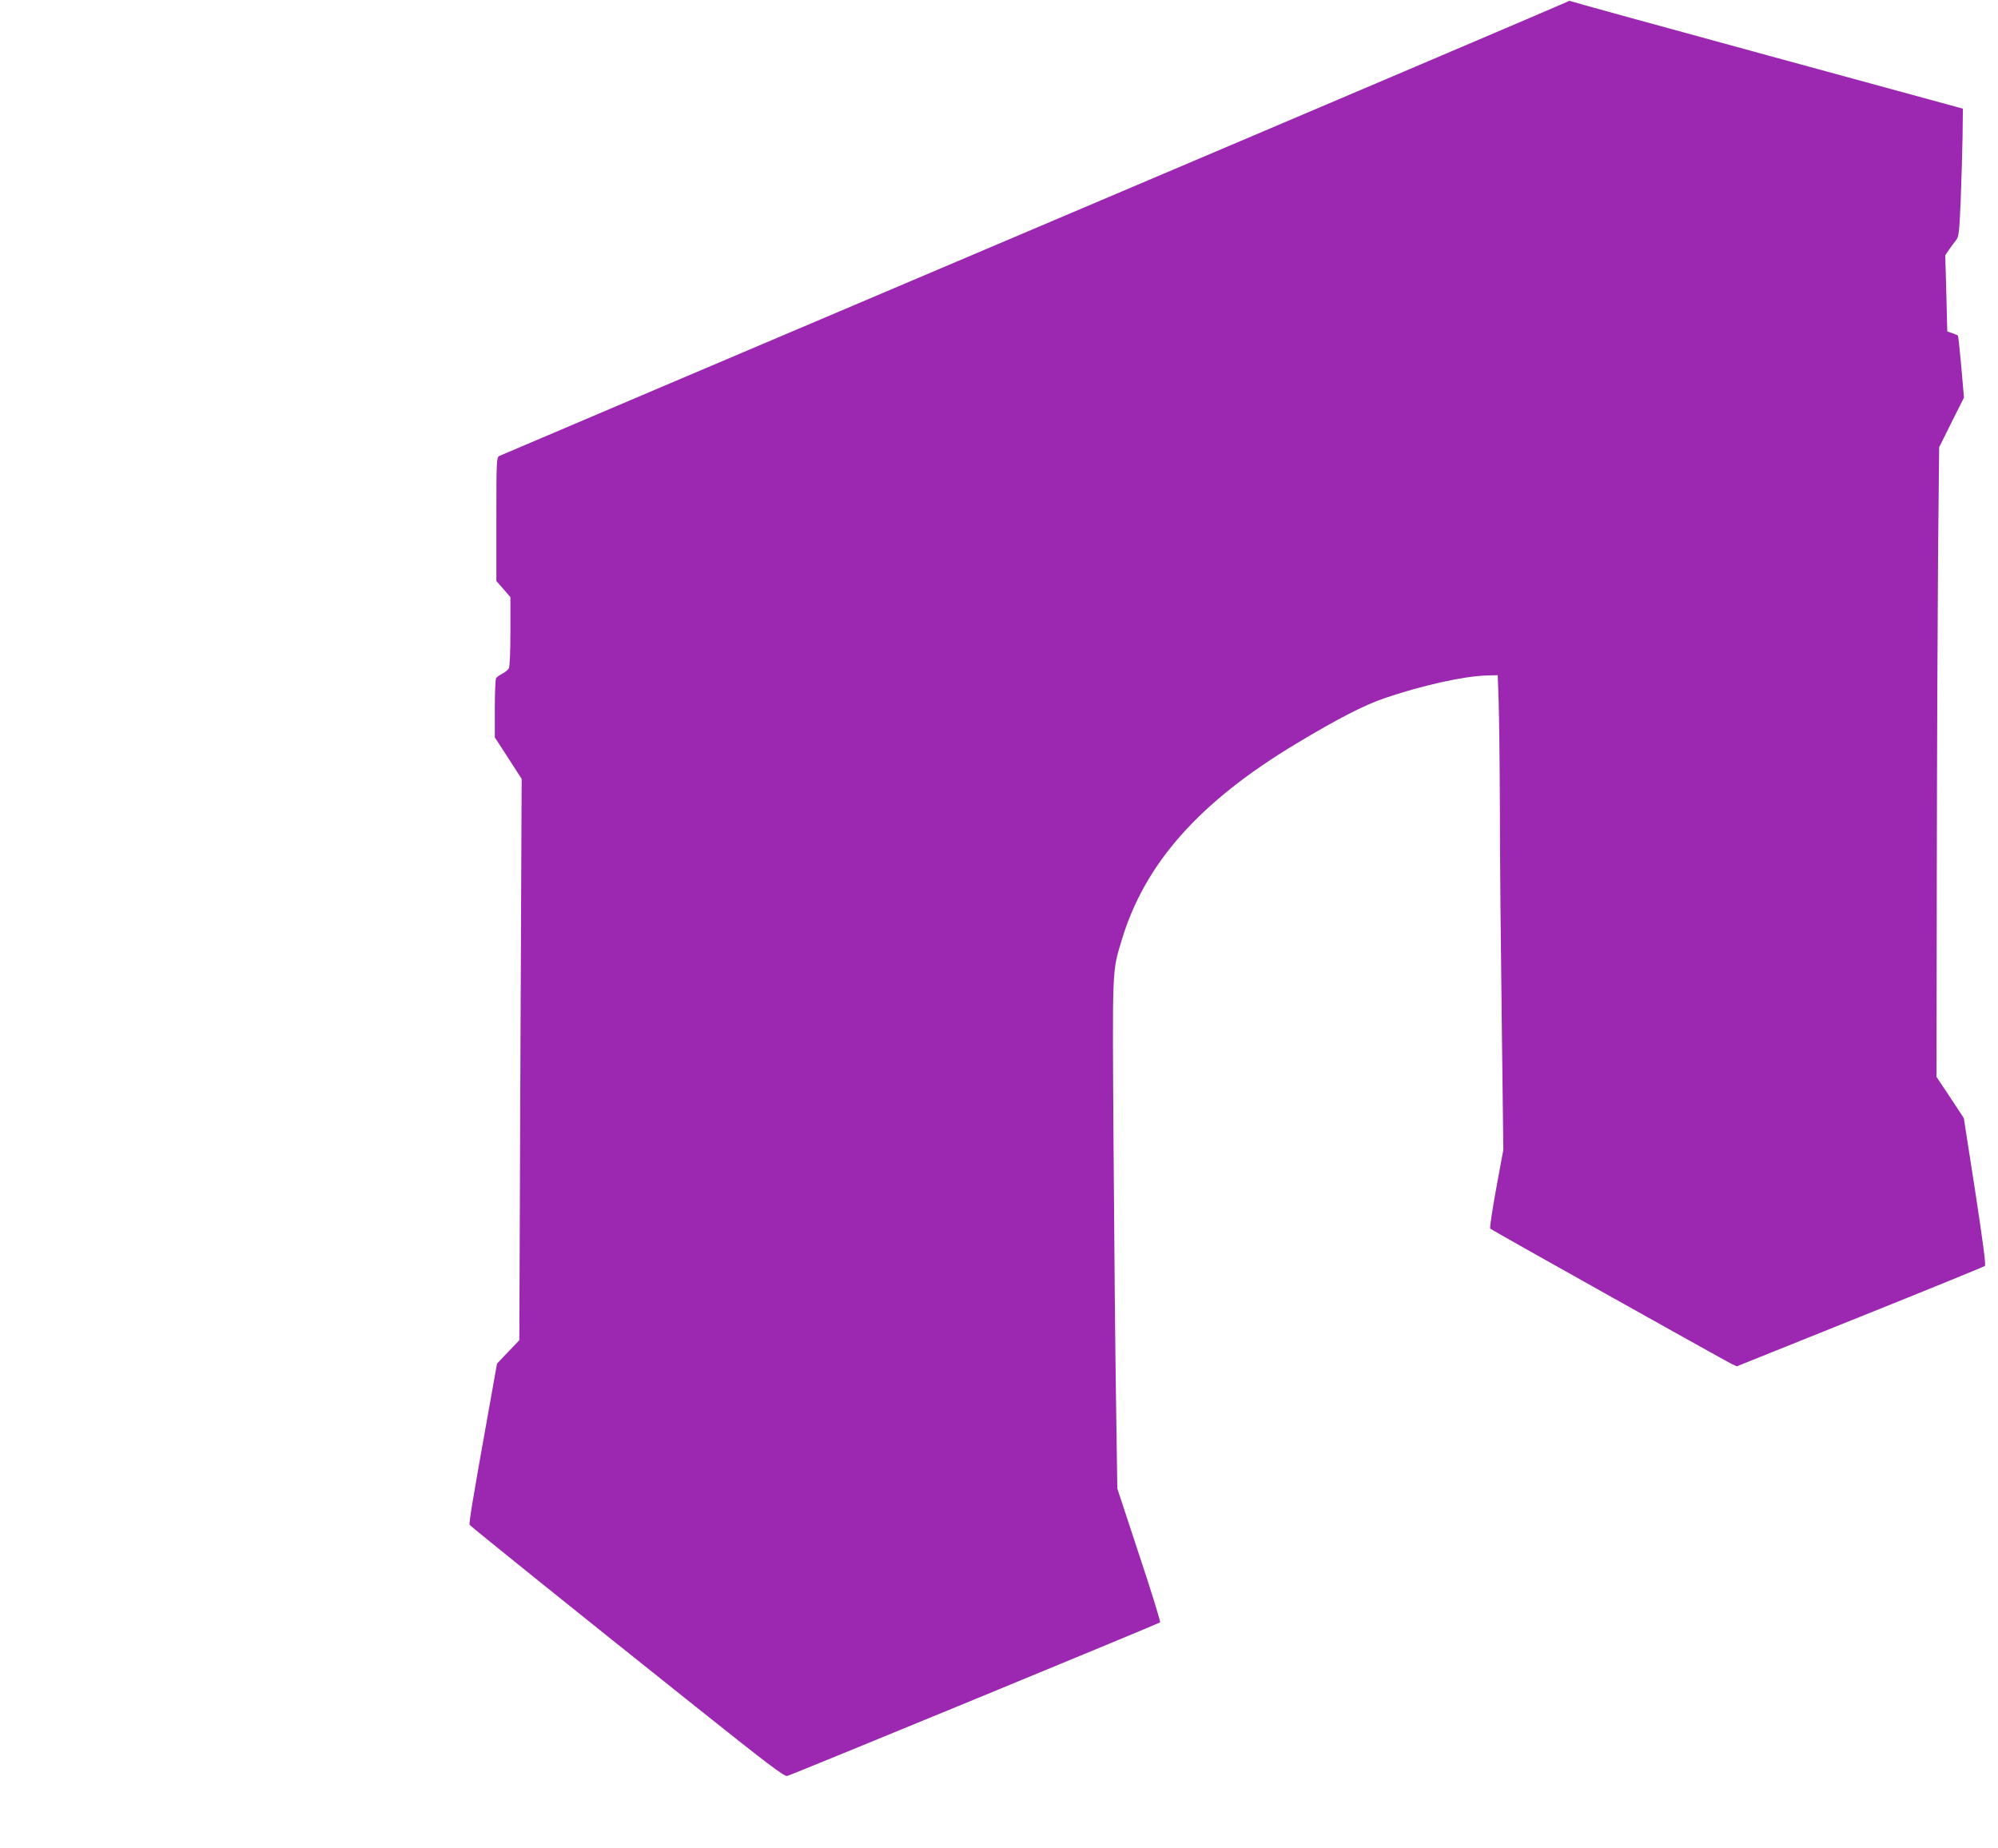
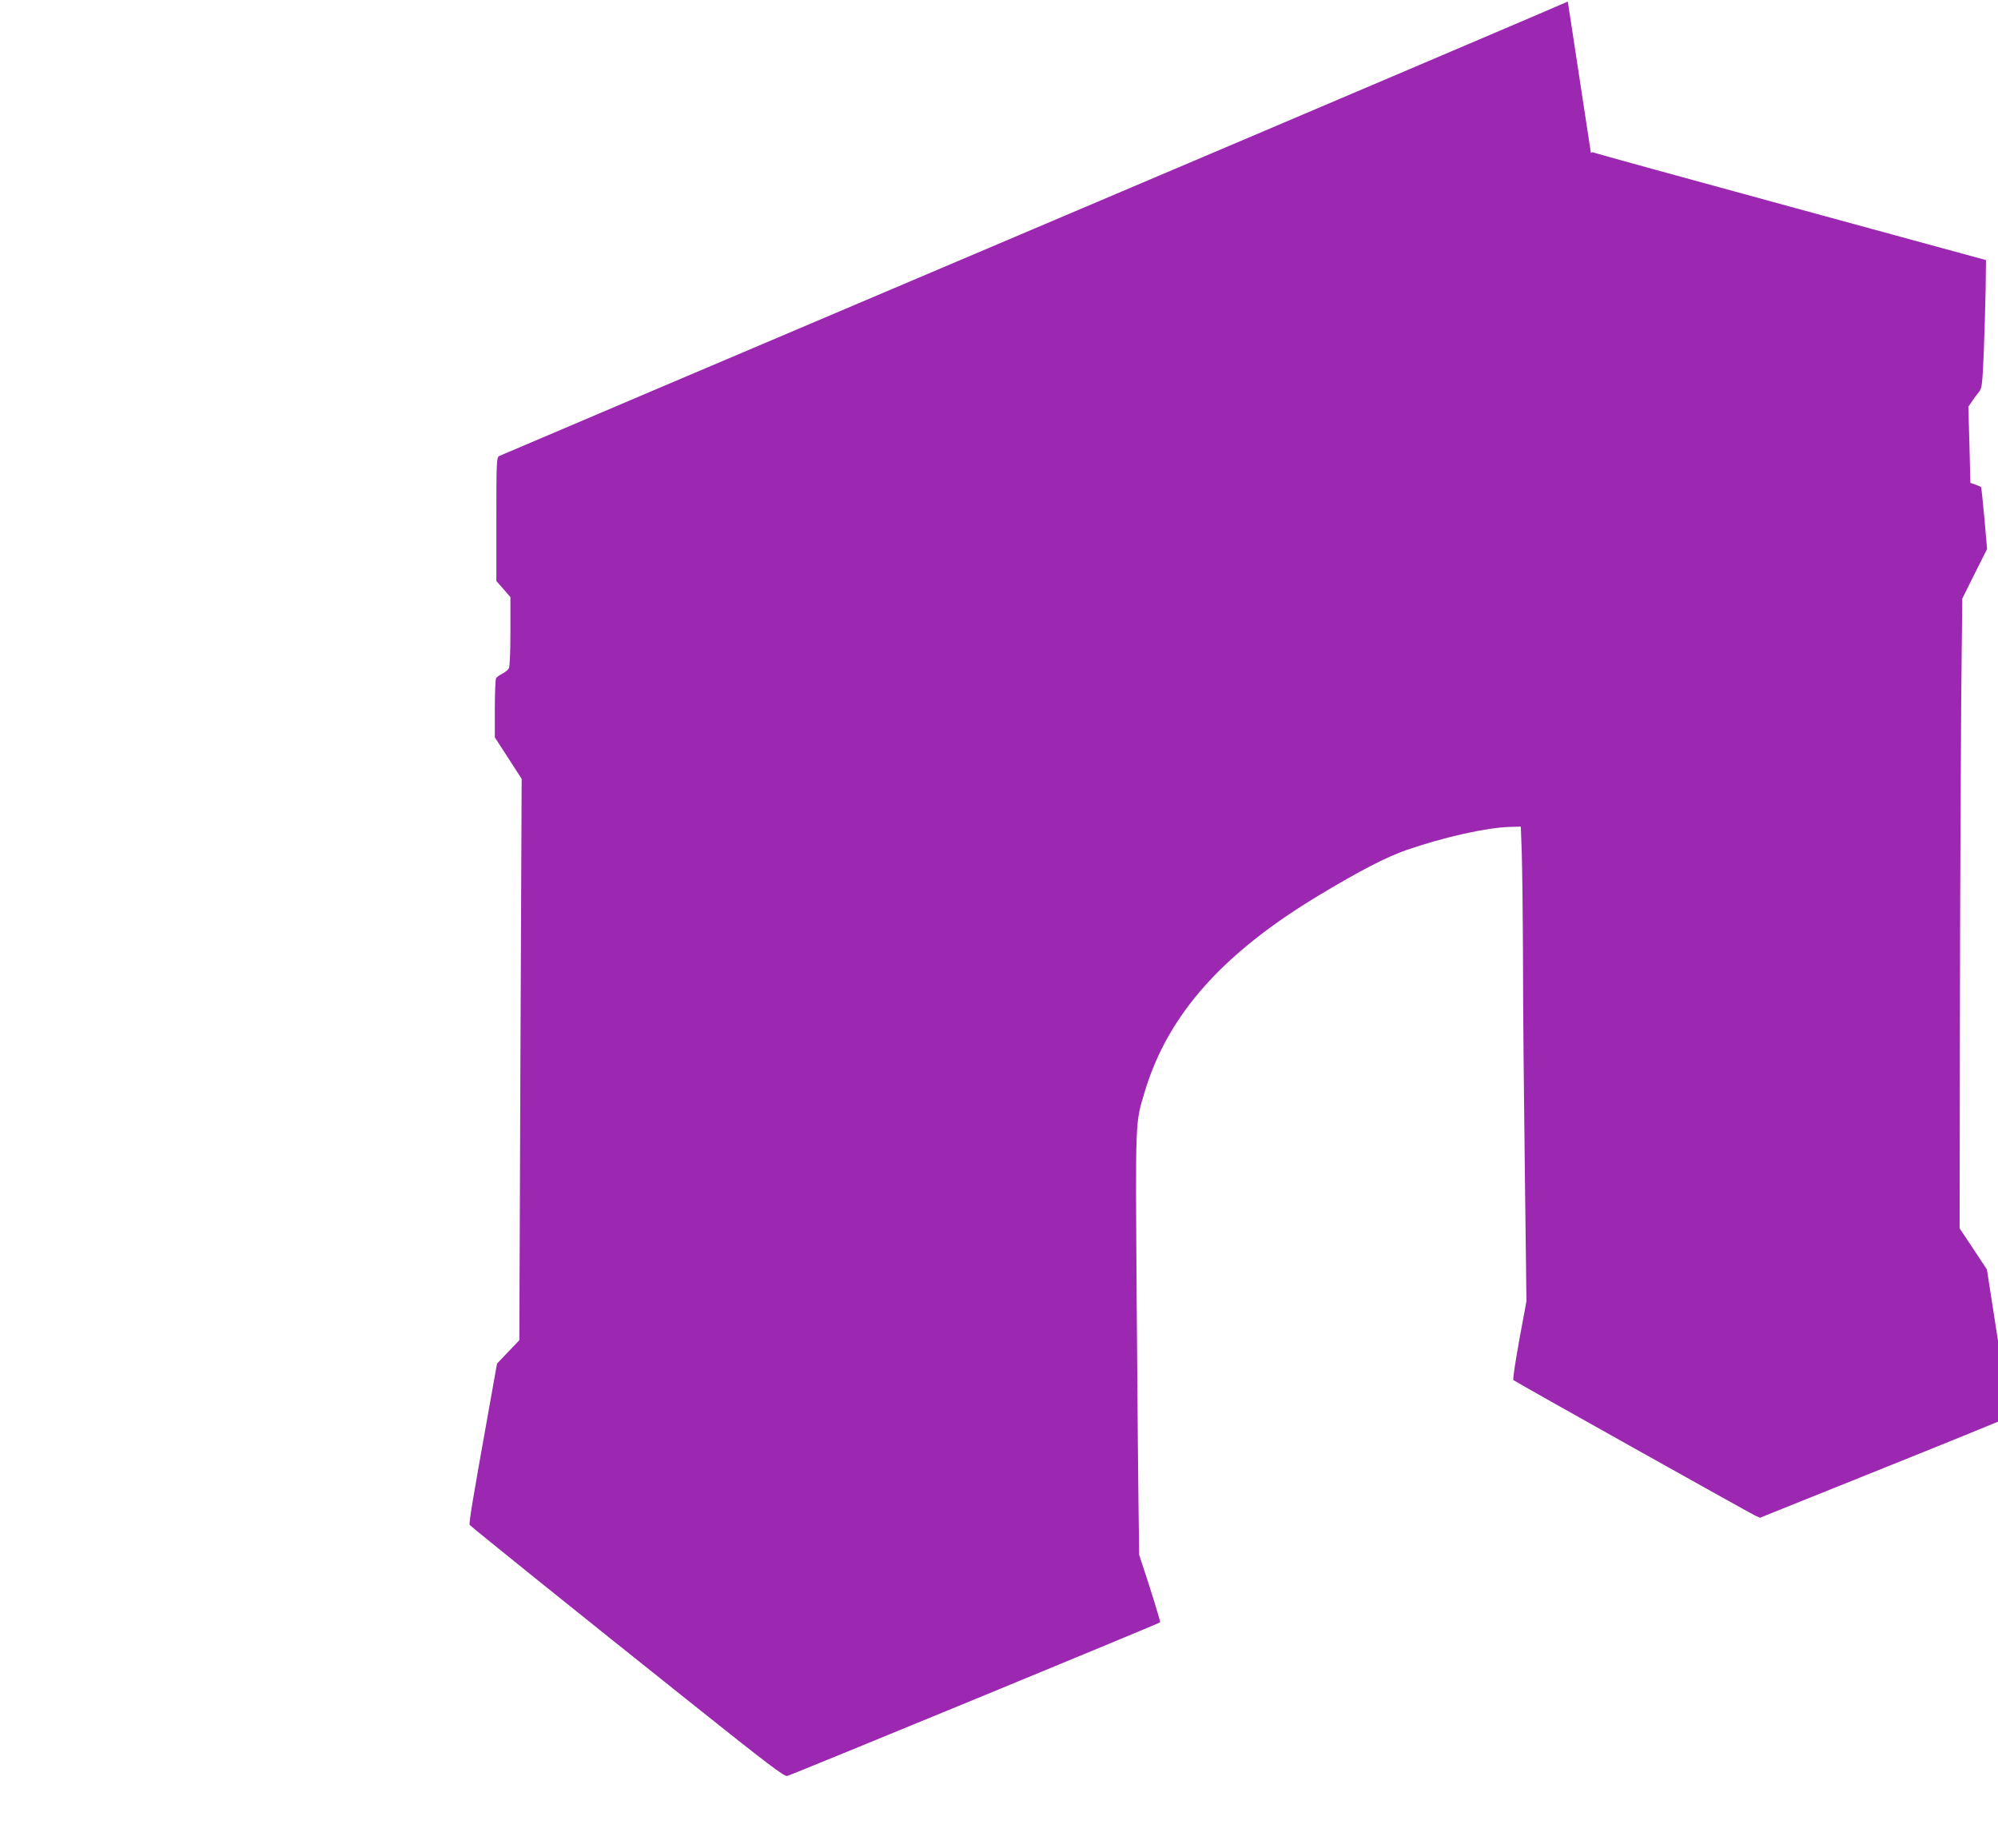
<svg xmlns="http://www.w3.org/2000/svg" version="1.0" width="1280pt" height="1184pt" viewBox="0 0 1280 1184" preserveAspectRatio="xMidYMid meet">
  <g transform="translate(0,1184) scale(0.1,-0.1)" fill="#9c27b0" stroke="none">
-     <path d="M10044 11830 c-5 -4 -1543 -659 -3419 -1455 -1875 -796 -3417 -1451 -3427 -1456 -17 -9 -18 -36 -18 -405 l0 -396 45 -51 45 -52 0 -218 c0 -131 -4 -226 -10 -238 -6 -10 -25 -26 -43 -35 -18 -9 -35 -22 -39 -28 -4 -6 -8 -94 -8 -195 l0 -184 86 -133 86 -133 -8 -1798 -7 -1798 -72 -75 -71 -75 -57 -320 c-99 -551 -124 -703 -118 -713 8 -11 712 -578 1444 -1161 460 -367 572 -452 590 -447 32 8 2380 975 2389 984 4 4 -56 198 -134 432 l-140 425 -8 545 c-5 300 -12 1033 -16 1630 -8 1188 -10 1129 52 1338 148 492 498 886 1119 1259 261 157 432 245 560 289 238 82 511 143 657 147 l73 2 6 -165 c3 -91 7 -408 8 -705 0 -297 6 -906 12 -1355 l10 -815 -46 -249 c-25 -137 -42 -252 -38 -256 10 -10 1504 -846 1547 -867 l33 -15 789 317 c434 174 794 321 800 326 7 6 -12 151 -62 478 l-73 469 -87 132 -88 132 2 1332 c1 732 5 1639 8 2016 l7 685 79 159 80 159 -17 196 c-10 108 -19 198 -22 201 -2 3 -19 10 -36 16 l-32 11 -6 244 -7 244 24 35 c13 19 33 47 45 61 18 23 21 46 30 255 5 126 10 310 12 409 l2 179 -1250 341 c-687 187 -1255 344 -1261 347 -6 4 -15 3 -20 -2z" />
+     <path d="M10044 11830 c-5 -4 -1543 -659 -3419 -1455 -1875 -796 -3417 -1451 -3427 -1456 -17 -9 -18 -36 -18 -405 l0 -396 45 -51 45 -52 0 -218 c0 -131 -4 -226 -10 -238 -6 -10 -25 -26 -43 -35 -18 -9 -35 -22 -39 -28 -4 -6 -8 -94 -8 -195 l0 -184 86 -133 86 -133 -8 -1798 -7 -1798 -72 -75 -71 -75 -57 -320 c-99 -551 -124 -703 -118 -713 8 -11 712 -578 1444 -1161 460 -367 572 -452 590 -447 32 8 2380 975 2389 984 4 4 -56 198 -134 432 c-5 300 -12 1033 -16 1630 -8 1188 -10 1129 52 1338 148 492 498 886 1119 1259 261 157 432 245 560 289 238 82 511 143 657 147 l73 2 6 -165 c3 -91 7 -408 8 -705 0 -297 6 -906 12 -1355 l10 -815 -46 -249 c-25 -137 -42 -252 -38 -256 10 -10 1504 -846 1547 -867 l33 -15 789 317 c434 174 794 321 800 326 7 6 -12 151 -62 478 l-73 469 -87 132 -88 132 2 1332 c1 732 5 1639 8 2016 l7 685 79 159 80 159 -17 196 c-10 108 -19 198 -22 201 -2 3 -19 10 -36 16 l-32 11 -6 244 -7 244 24 35 c13 19 33 47 45 61 18 23 21 46 30 255 5 126 10 310 12 409 l2 179 -1250 341 c-687 187 -1255 344 -1261 347 -6 4 -15 3 -20 -2z" />
  </g>
</svg>